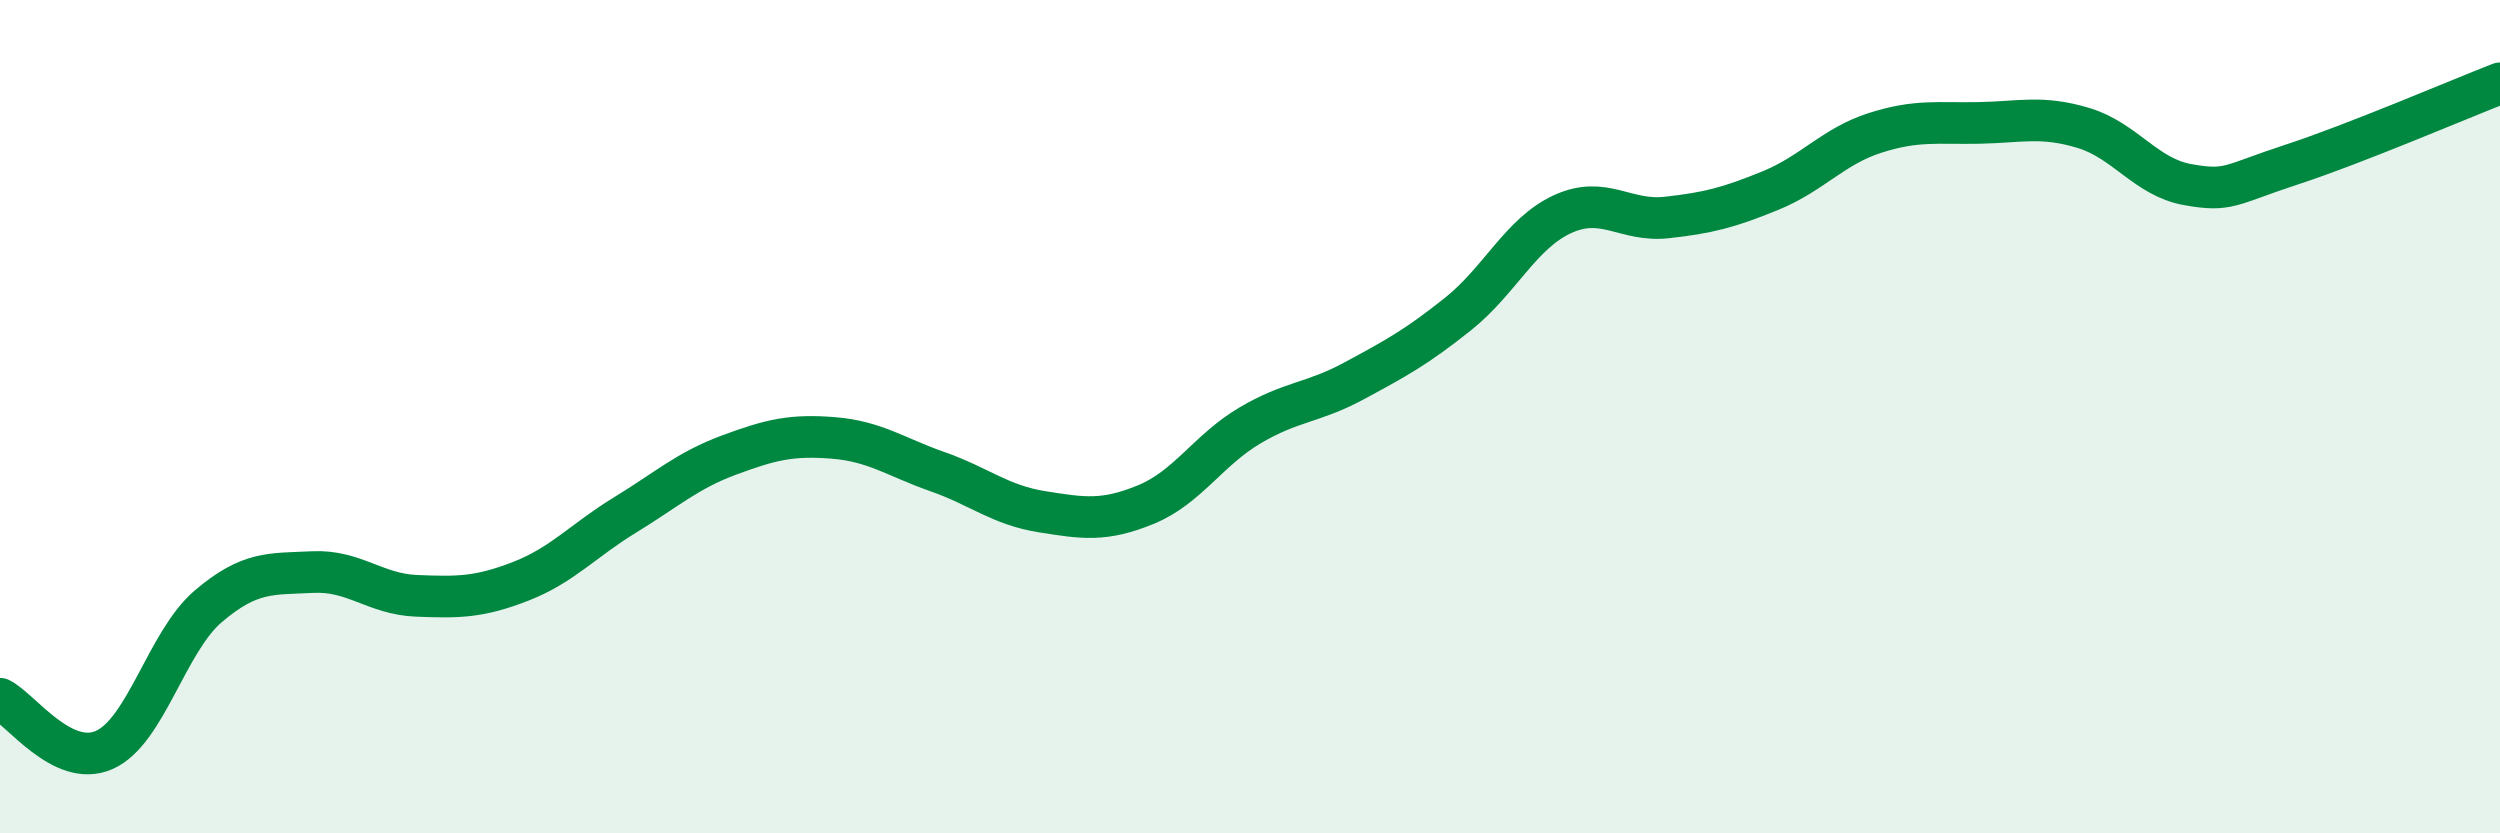
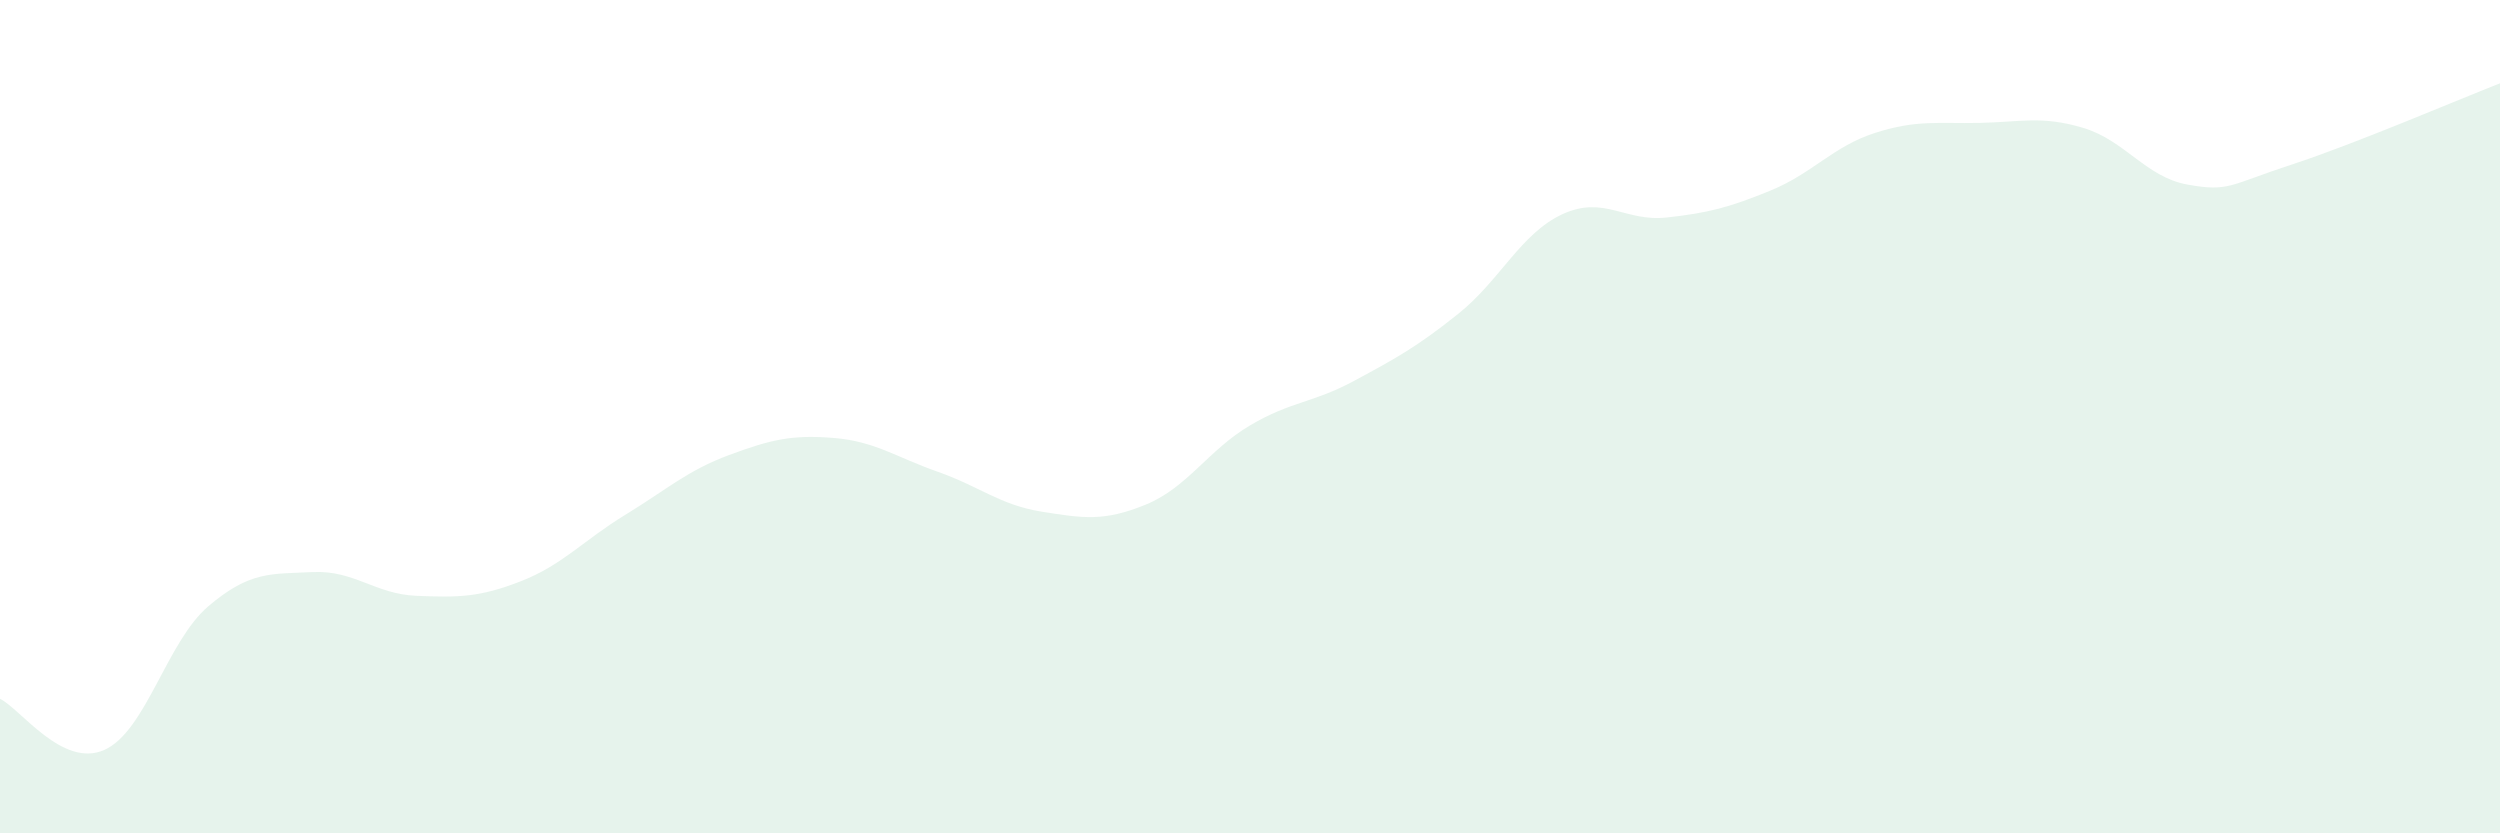
<svg xmlns="http://www.w3.org/2000/svg" width="60" height="20" viewBox="0 0 60 20">
  <path d="M 0,16.77 C 0.5,17.02 1.5,18.44 2.5,18 C 3.5,17.56 4,15.4 5,14.55 C 6,13.7 6.5,13.78 7.5,13.73 C 8.5,13.68 9,14.26 10,14.3 C 11,14.34 11.5,14.34 12.5,13.95 C 13.5,13.56 14,12.97 15,12.36 C 16,11.75 16.5,11.29 17.5,10.92 C 18.5,10.55 19,10.43 20,10.51 C 21,10.59 21.5,10.97 22.5,11.32 C 23.5,11.67 24,12.12 25,12.28 C 26,12.44 26.5,12.52 27.5,12.11 C 28.5,11.7 29,10.8 30,10.21 C 31,9.62 31.5,9.68 32.5,9.14 C 33.5,8.6 34,8.33 35,7.53 C 36,6.73 36.5,5.6 37.5,5.14 C 38.5,4.68 39,5.33 40,5.22 C 41,5.11 41.5,4.98 42.5,4.57 C 43.5,4.16 44,3.51 45,3.19 C 46,2.87 46.5,2.97 47.5,2.95 C 48.5,2.93 49,2.77 50,3.07 C 51,3.37 51.5,4.25 52.5,4.43 C 53.5,4.61 53.5,4.44 55,3.95 C 56.5,3.46 59,2.39 60,2L60 20L0 20Z" fill="#008740" opacity="0.1" stroke-linecap="round" stroke-linejoin="round" />
-   <path d="M 0,16.77 C 0.5,17.02 1.5,18.44 2.5,18 C 3.5,17.56 4,15.4 5,14.55 C 6,13.7 6.5,13.78 7.5,13.73 C 8.5,13.68 9,14.26 10,14.3 C 11,14.34 11.5,14.34 12.5,13.95 C 13.5,13.56 14,12.97 15,12.36 C 16,11.75 16.5,11.29 17.5,10.92 C 18.5,10.55 19,10.43 20,10.51 C 21,10.59 21.5,10.97 22.5,11.32 C 23.5,11.67 24,12.12 25,12.28 C 26,12.44 26.5,12.52 27.5,12.11 C 28.5,11.7 29,10.8 30,10.21 C 31,9.62 31.5,9.68 32.5,9.14 C 33.5,8.6 34,8.33 35,7.53 C 36,6.73 36.5,5.6 37.5,5.14 C 38.5,4.68 39,5.33 40,5.22 C 41,5.11 41.5,4.98 42.5,4.57 C 43.5,4.16 44,3.51 45,3.19 C 46,2.87 46.5,2.97 47.5,2.95 C 48.5,2.93 49,2.77 50,3.07 C 51,3.37 51.5,4.25 52.5,4.43 C 53.5,4.61 53.5,4.44 55,3.95 C 56.5,3.46 59,2.39 60,2" stroke="#008740" stroke-width="1" fill="none" stroke-linecap="round" stroke-linejoin="round" />
</svg>